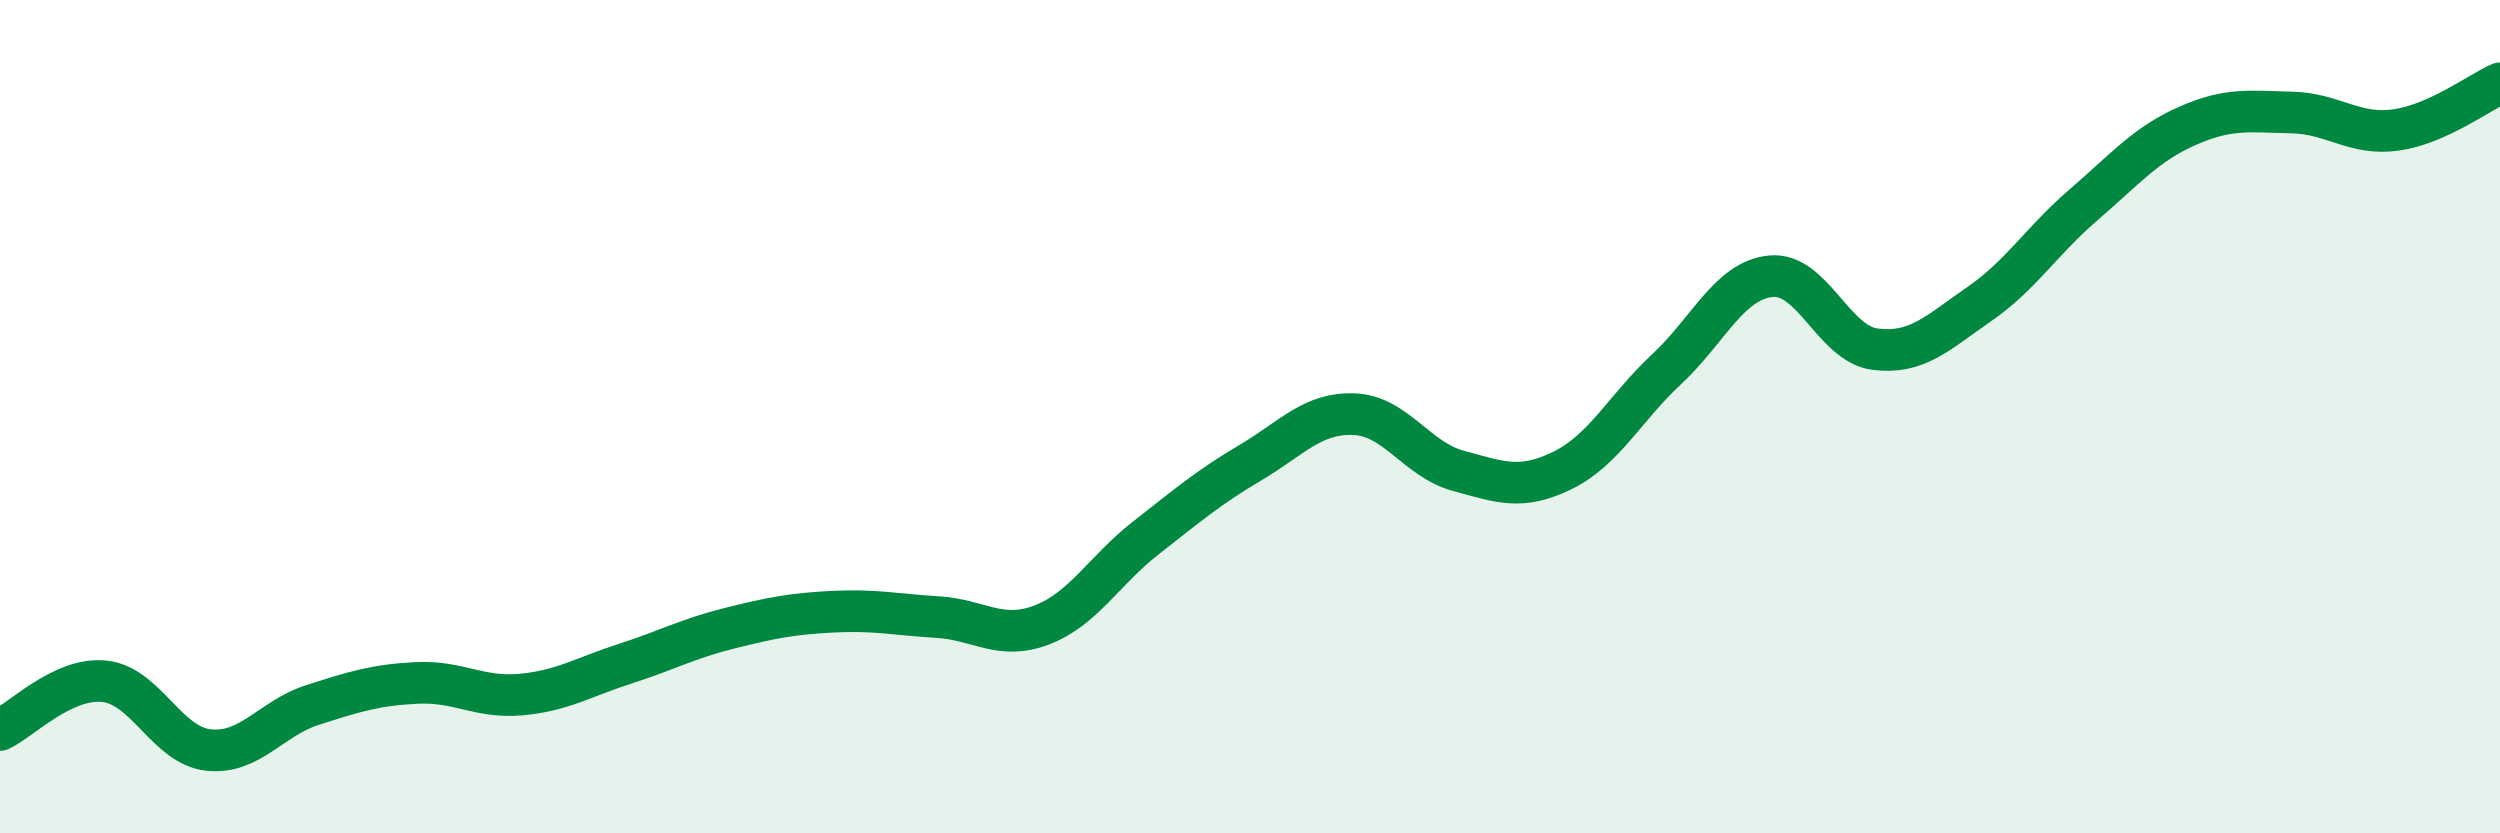
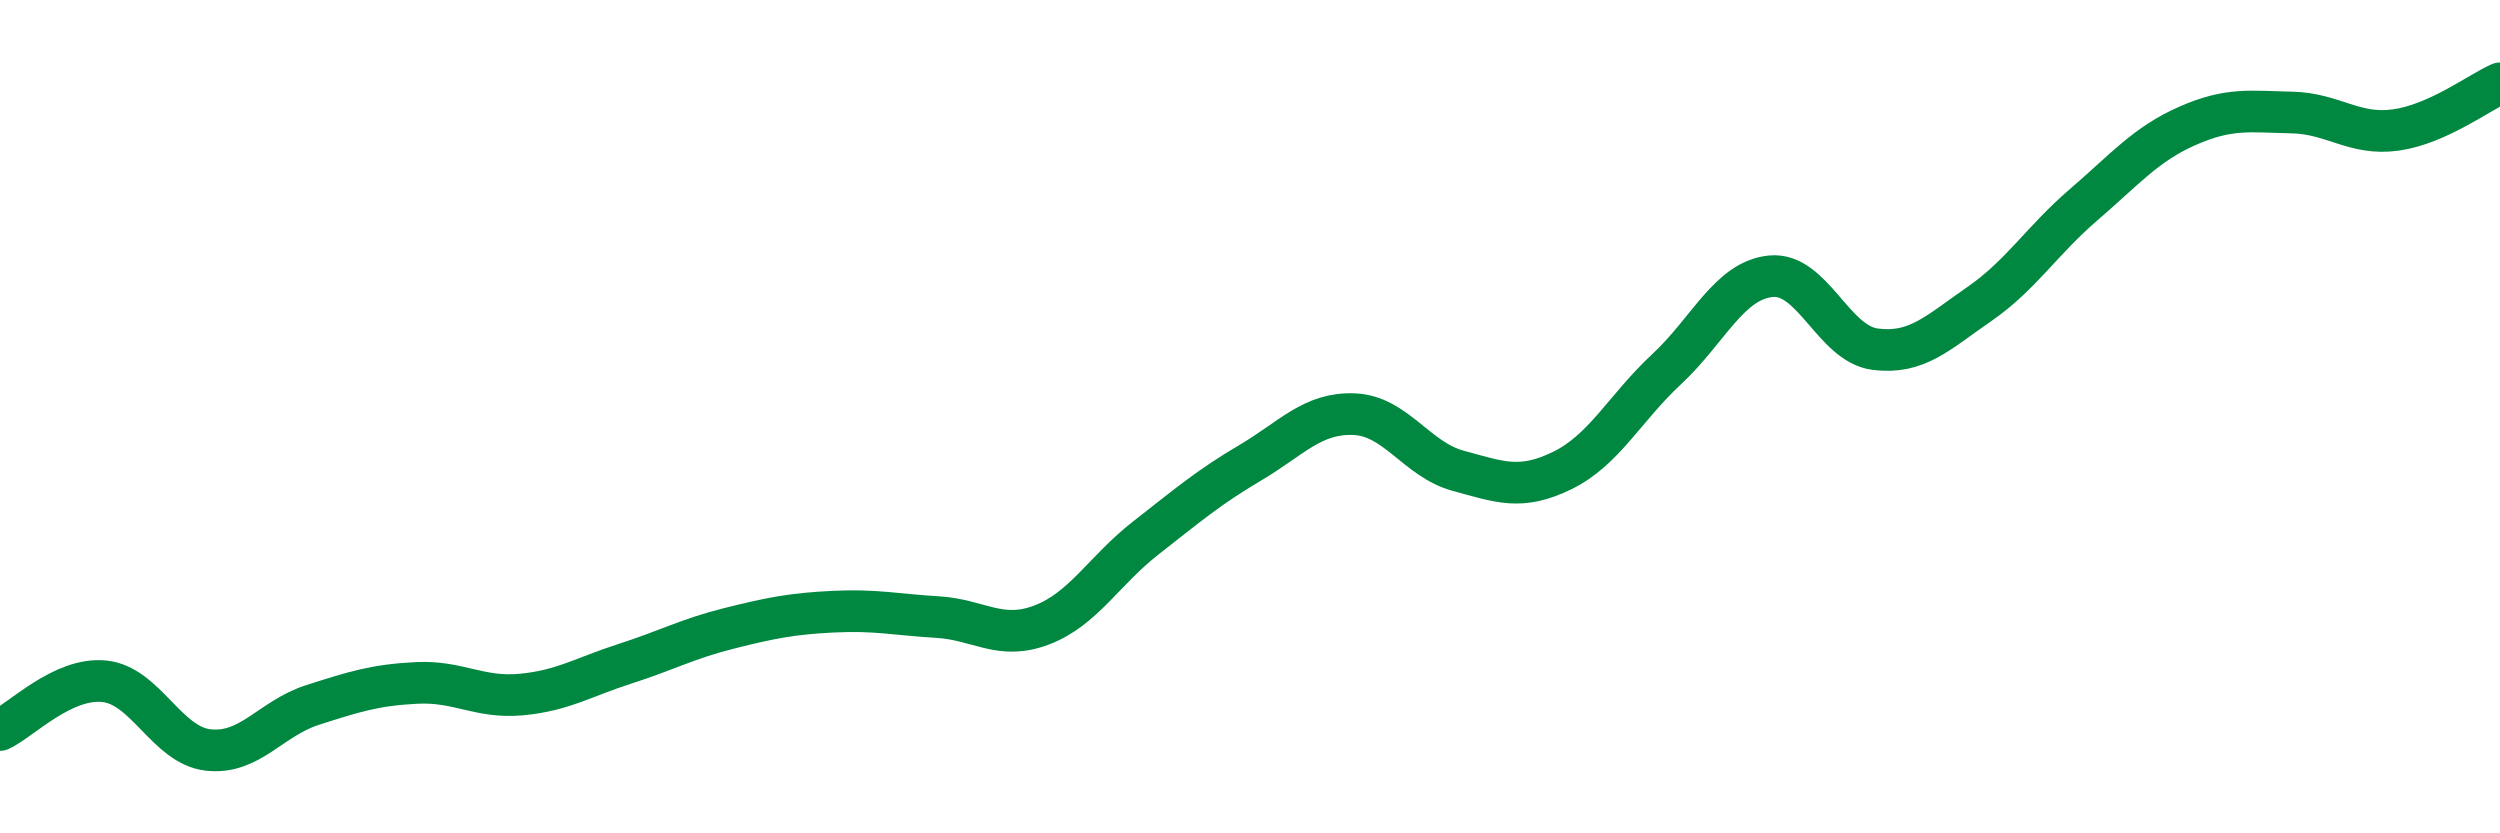
<svg xmlns="http://www.w3.org/2000/svg" width="60" height="20" viewBox="0 0 60 20">
-   <path d="M 0,17.52 C 0.5,17.29 1.5,16.25 2.5,16.35 C 3.5,16.45 4,17.89 5,18 C 6,18.11 6.5,17.24 7.5,16.92 C 8.5,16.6 9,16.44 10,16.39 C 11,16.34 11.5,16.76 12.5,16.67 C 13.5,16.58 14,16.25 15,15.93 C 16,15.61 16.5,15.33 17.5,15.08 C 18.5,14.83 19,14.73 20,14.68 C 21,14.63 21.5,14.75 22.5,14.81 C 23.5,14.87 24,15.38 25,15 C 26,14.62 26.5,13.69 27.5,12.91 C 28.5,12.13 29,11.7 30,11.11 C 31,10.52 31.5,9.9 32.5,9.94 C 33.5,9.98 34,11.03 35,11.3 C 36,11.57 36.5,11.78 37.5,11.29 C 38.5,10.8 39,9.79 40,8.86 C 41,7.93 41.5,6.73 42.5,6.63 C 43.5,6.53 44,8.25 45,8.38 C 46,8.51 46.5,7.99 47.5,7.3 C 48.5,6.61 49,5.78 50,4.92 C 51,4.06 51.5,3.46 52.5,3.02 C 53.5,2.58 54,2.68 55,2.7 C 56,2.72 56.5,3.26 57.5,3.12 C 58.5,2.98 59.5,2.22 60,2L60 20L0 20Z" fill="#008740" opacity="0.1" stroke-linecap="round" stroke-linejoin="round" />
  <path d="M 0,17.52 C 0.5,17.29 1.5,16.25 2.5,16.35 C 3.5,16.45 4,17.89 5,18 C 6,18.11 6.5,17.24 7.5,16.92 C 8.5,16.6 9,16.44 10,16.39 C 11,16.34 11.5,16.76 12.5,16.67 C 13.5,16.58 14,16.25 15,15.93 C 16,15.61 16.5,15.33 17.5,15.08 C 18.5,14.83 19,14.73 20,14.68 C 21,14.63 21.5,14.75 22.5,14.81 C 23.5,14.87 24,15.38 25,15 C 26,14.62 26.5,13.69 27.5,12.91 C 28.5,12.13 29,11.7 30,11.11 C 31,10.52 31.5,9.9 32.5,9.94 C 33.5,9.98 34,11.03 35,11.3 C 36,11.57 36.5,11.78 37.5,11.29 C 38.5,10.8 39,9.79 40,8.86 C 41,7.93 41.5,6.73 42.5,6.63 C 43.5,6.53 44,8.25 45,8.38 C 46,8.51 46.5,7.99 47.5,7.3 C 48.5,6.61 49,5.78 50,4.92 C 51,4.06 51.5,3.46 52.5,3.02 C 53.5,2.58 54,2.68 55,2.7 C 56,2.72 56.5,3.26 57.5,3.12 C 58.5,2.98 59.5,2.22 60,2" stroke="#008740" stroke-width="1" fill="none" stroke-linecap="round" stroke-linejoin="round" />
</svg>